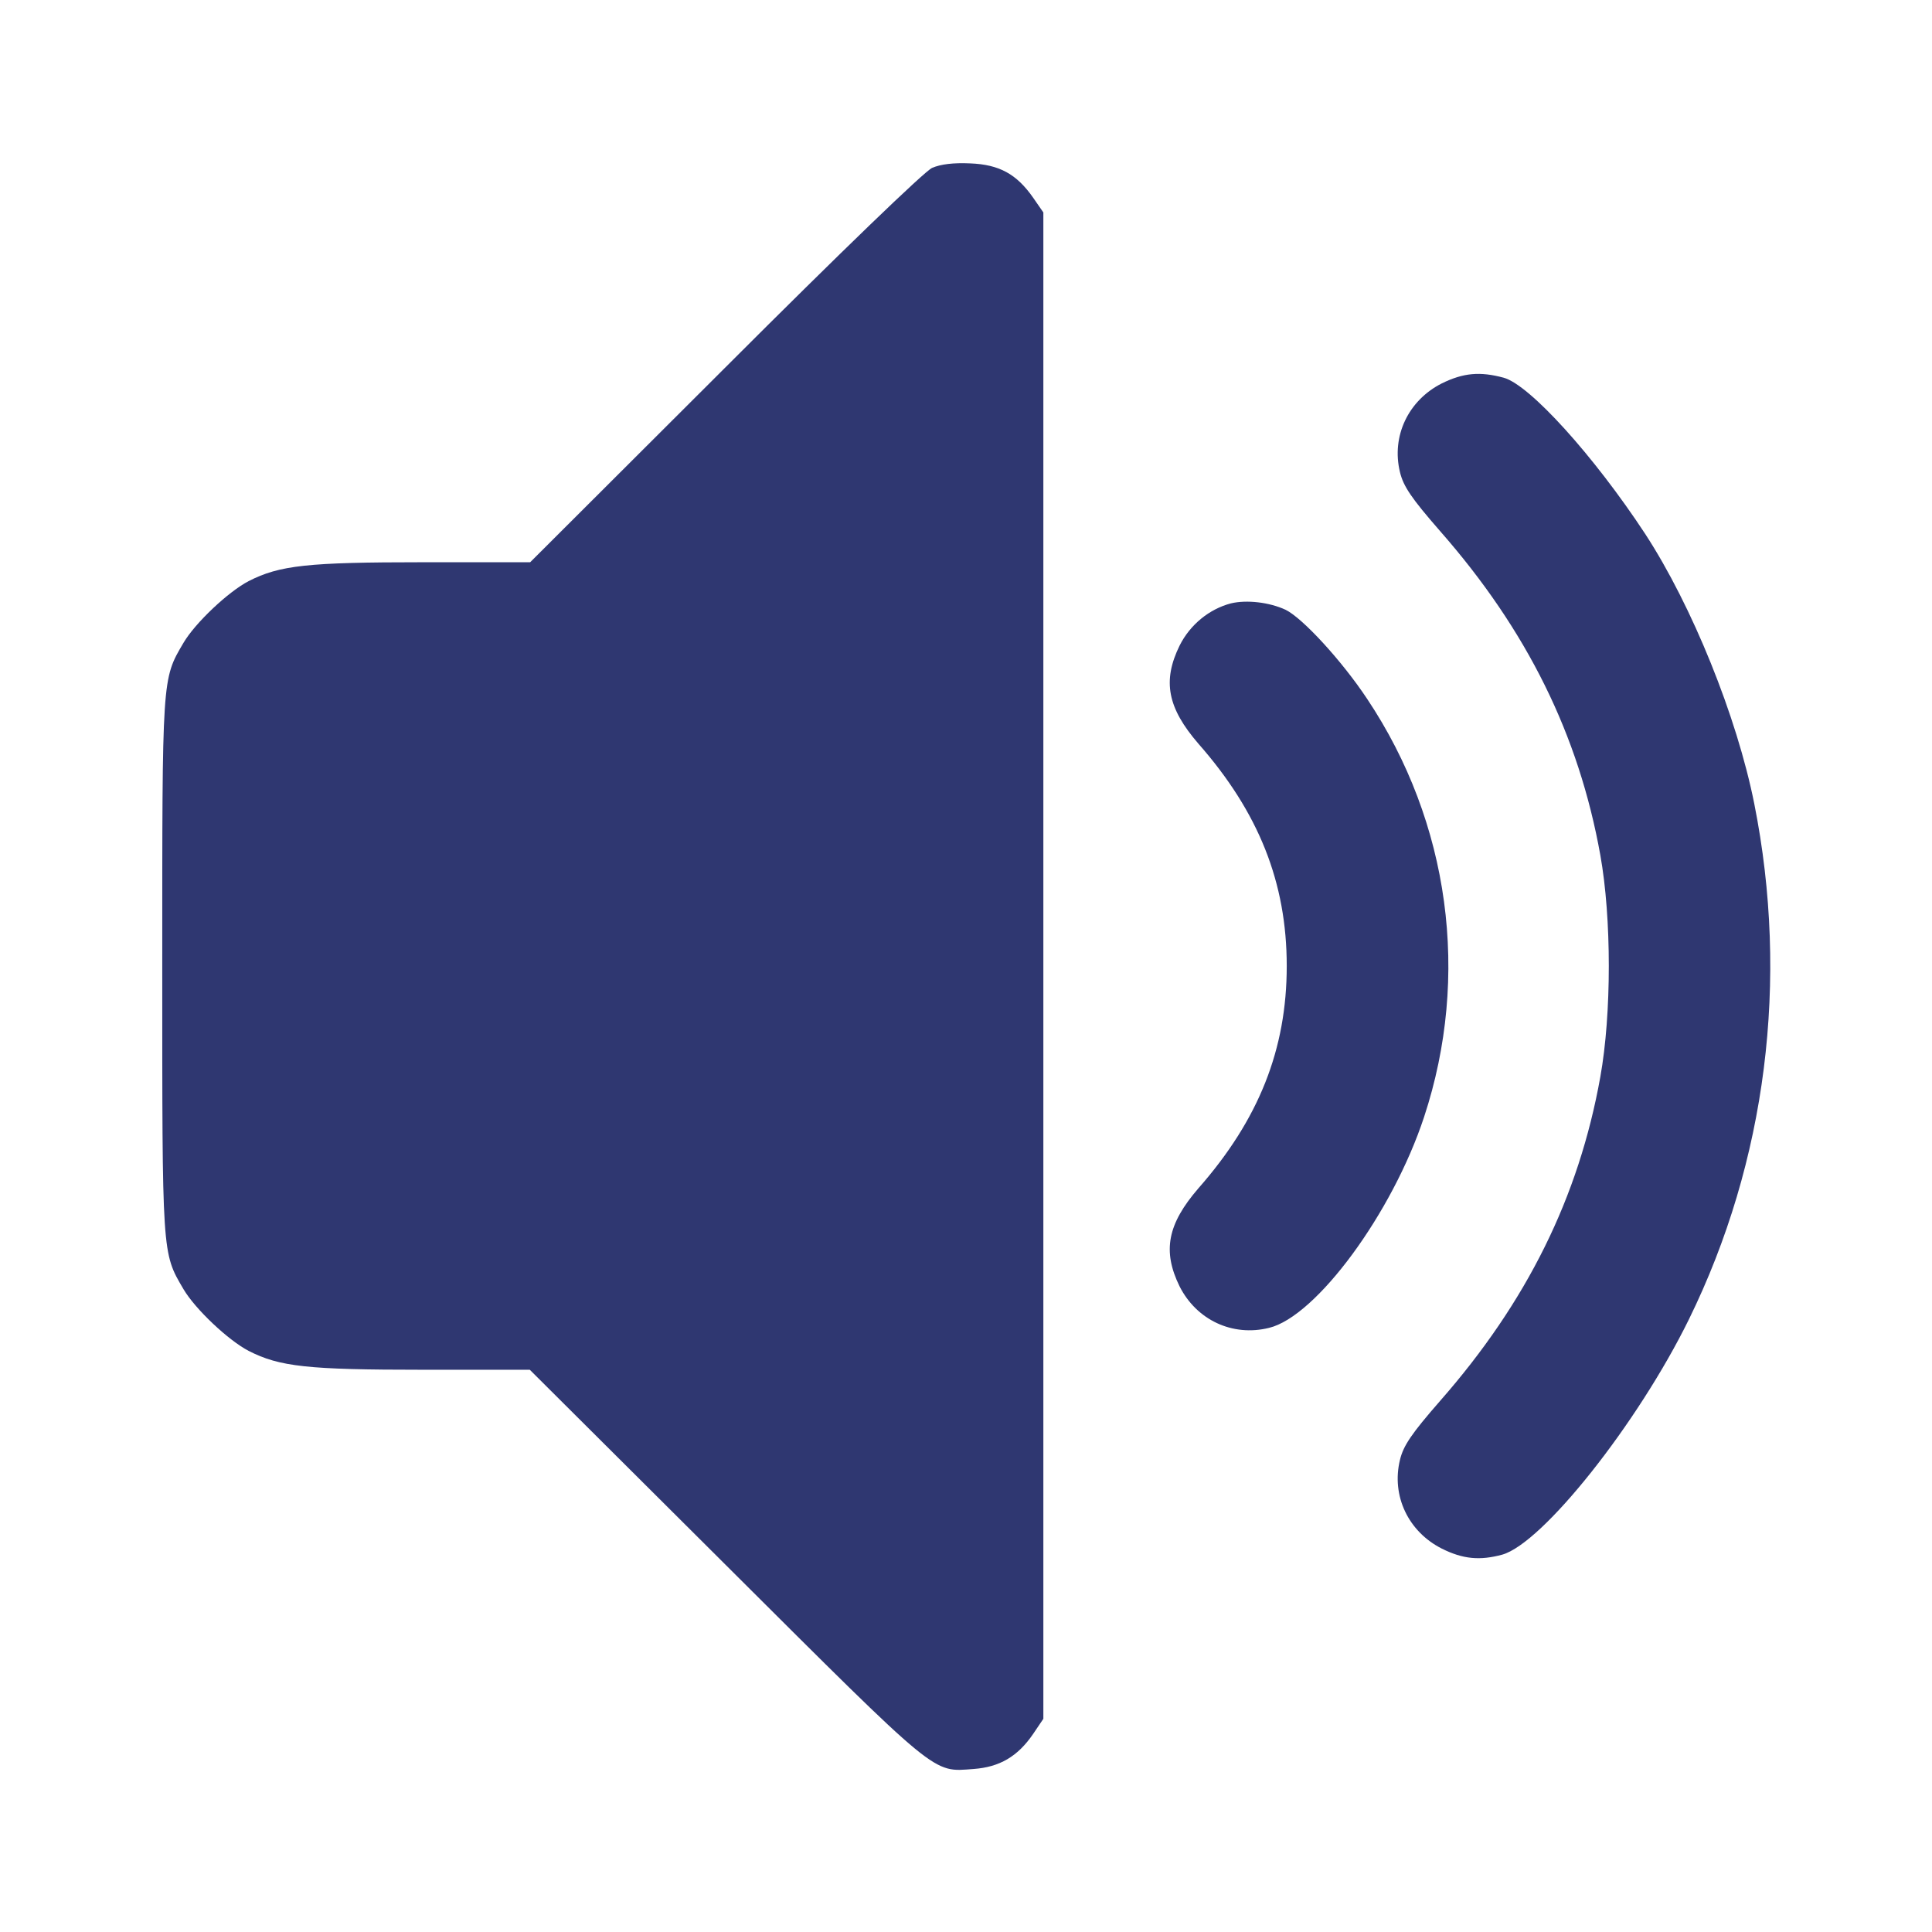
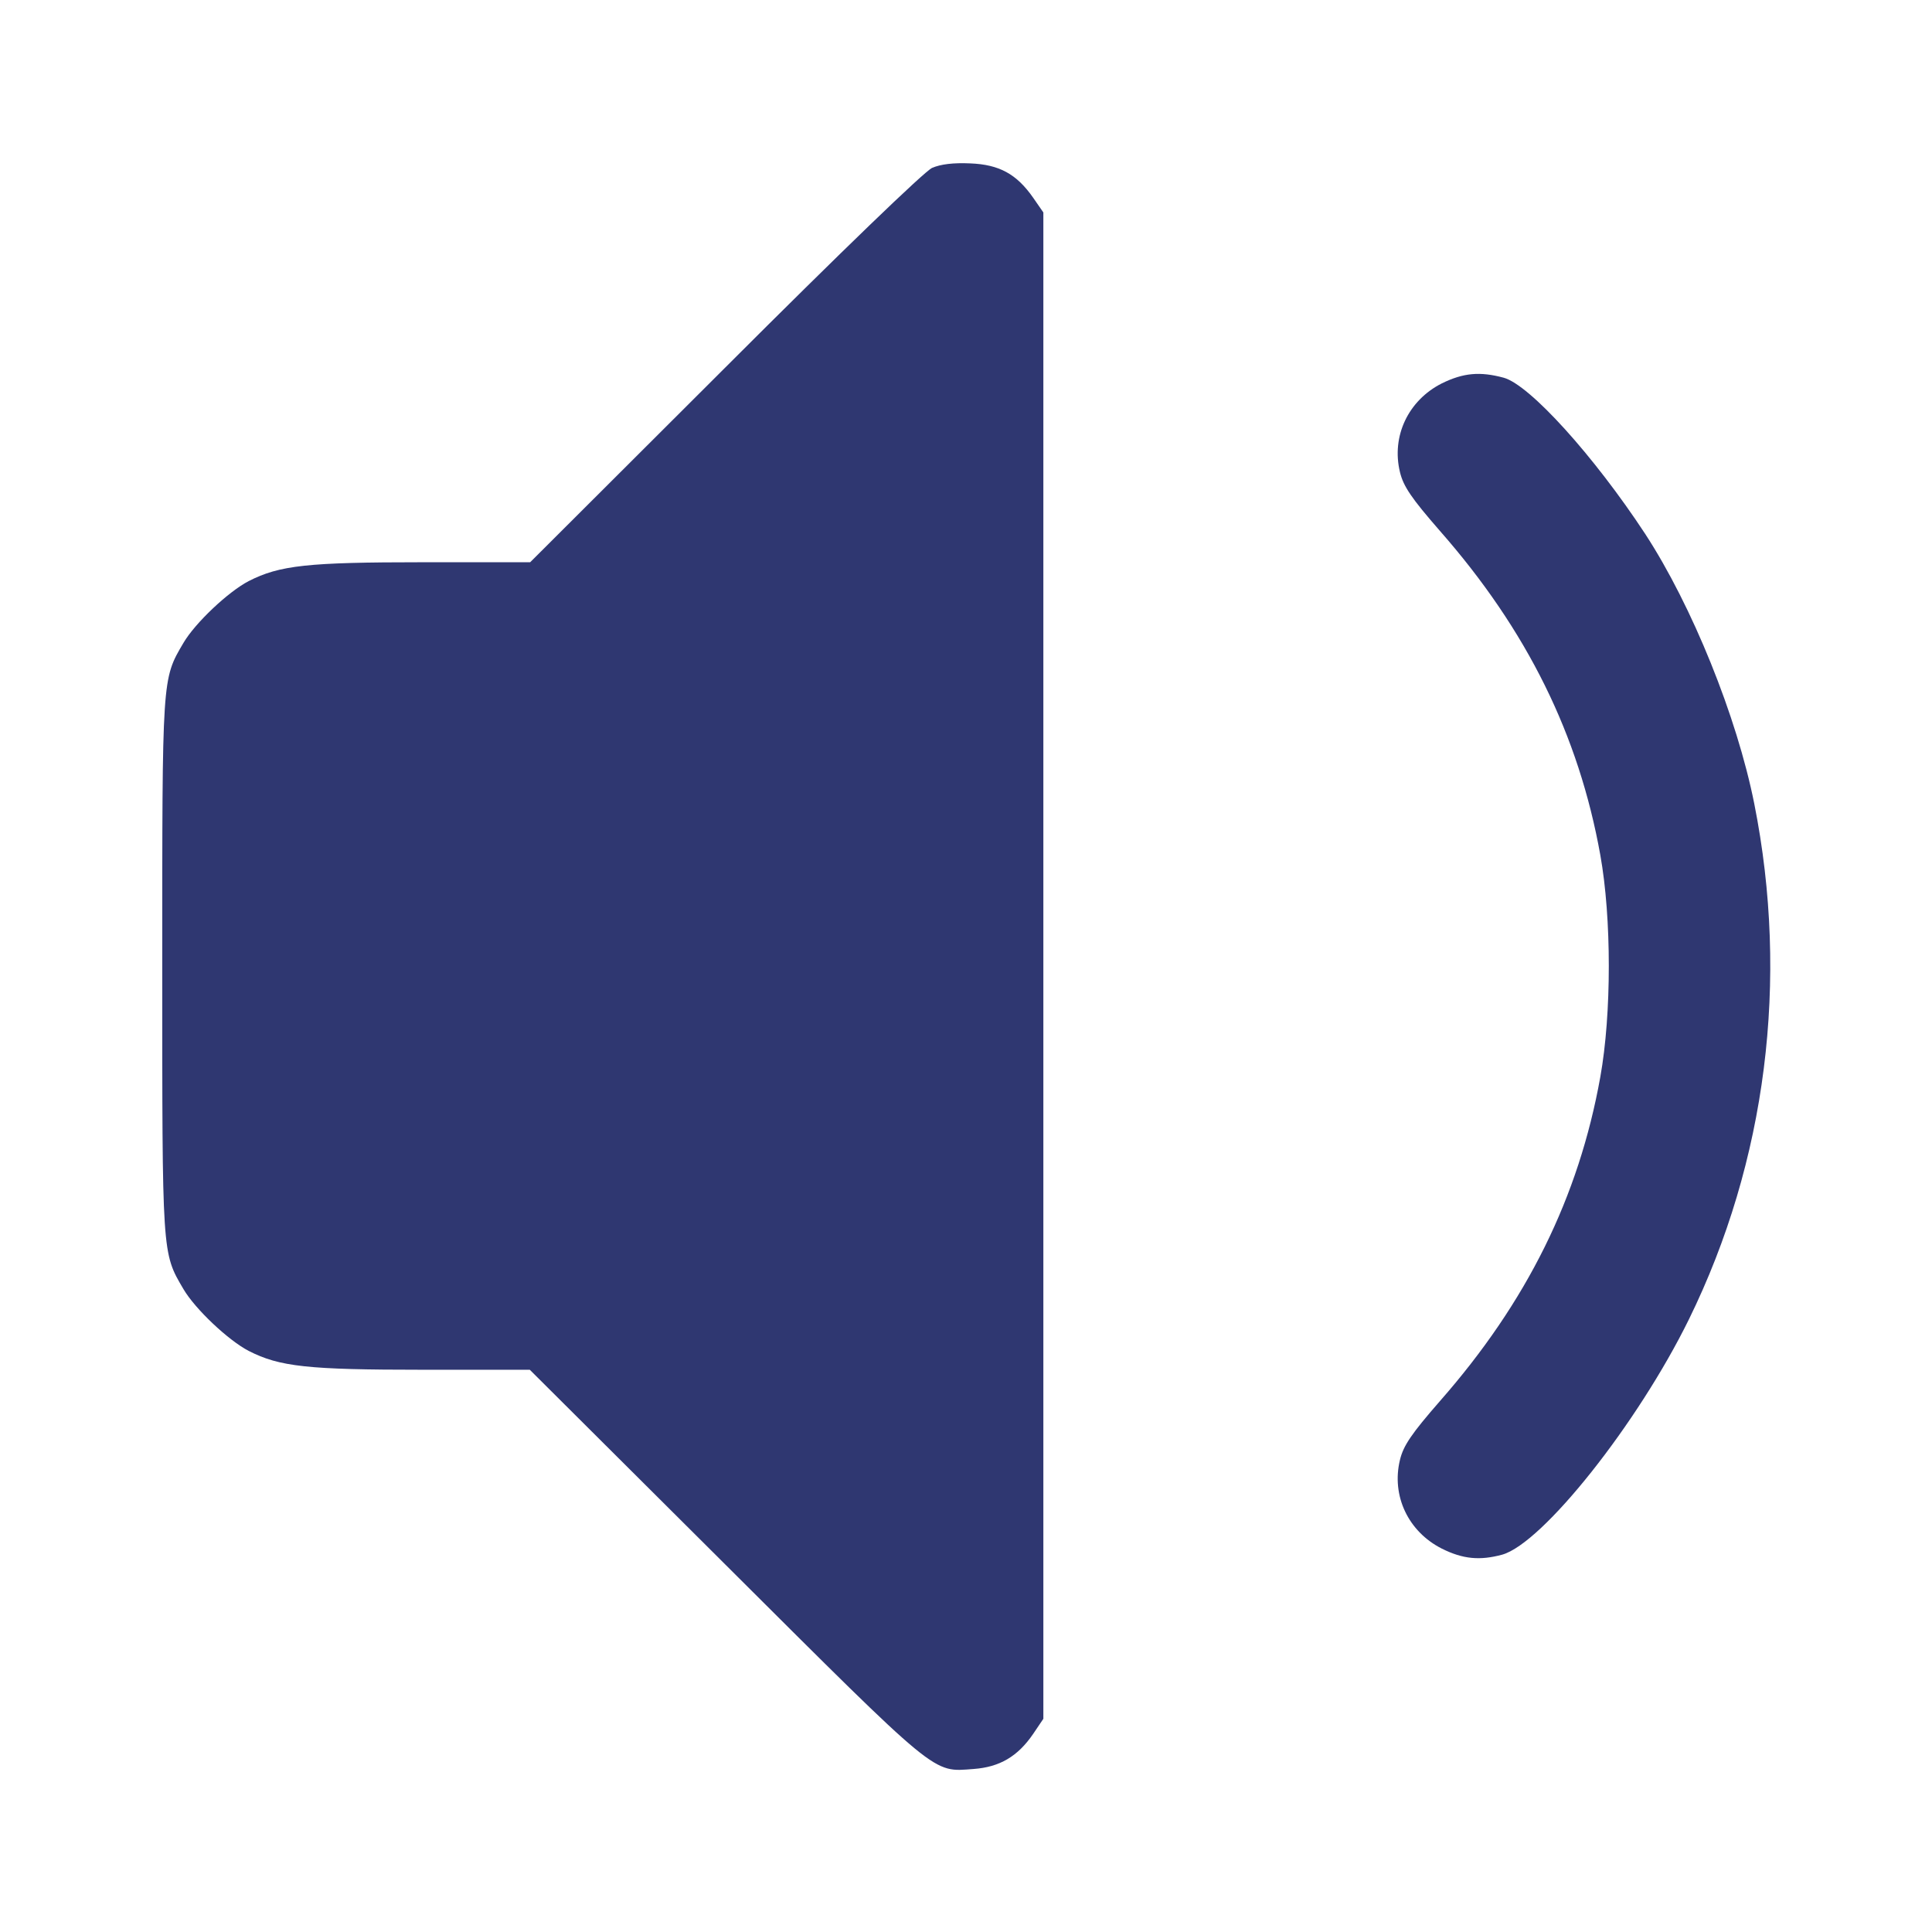
<svg xmlns="http://www.w3.org/2000/svg" version="1.0" width="512pt" height="512pt" viewBox="0 0 512 512" preserveAspectRatio="xMidYMid meet">
  <g transform="translate(0,512) scale(0.1,-0.1)" fill="#2f3771" stroke="none">
    <path d="M2470 4675 c-21 -10 -236 -217 -550 -531 l-515 -514 -285 0 c-304 0 -379 -8 -461 -50 -54 -28 -142 -111 -173 -164 -57 -97 -56 -88 -56 -856 0 -768 -1 -759 56 -856 31 -53 119 -136 173 -164 82 -42 157 -50 461 -50 l284 0 521 -519 c567 -565 545 -547 655 -539 69 5 117 33 158 93 l27 40 0 1996 0 1996 -27 39 c-44 63 -90 88 -167 91 -44 2 -78 -2 -101 -12z" />
    <path d="M3821 4104 c-89 -45 -134 -140 -111 -235 9 -38 31 -70 106 -156 231 -263 368 -541 425 -859 30 -167 30 -421 0 -588 -57 -318 -194 -596 -425 -859 -75 -86 -97 -118 -106 -156 -23 -95 22 -190 111 -235 56 -28 101 -32 160 -16 107 30 359 347 495 624 205 418 266 899 173 1366 -46 231 -165 525 -289 715 -136 207 -306 395 -375 414 -63 17 -107 13 -164 -15z" />
-     <path d="M3262 3521 c-57 -15 -108 -56 -136 -112 -46 -94 -32 -165 50 -260 160 -182 234 -368 234 -589 0 -221 -74 -407 -234 -589 -82 -95 -96 -166 -50 -260 45 -89 140 -134 237 -110 125 30 327 304 411 559 123 373 68 780 -151 1108 -67 101 -171 214 -216 236 -43 20 -103 27 -145 17z" />
  </g>
</svg>